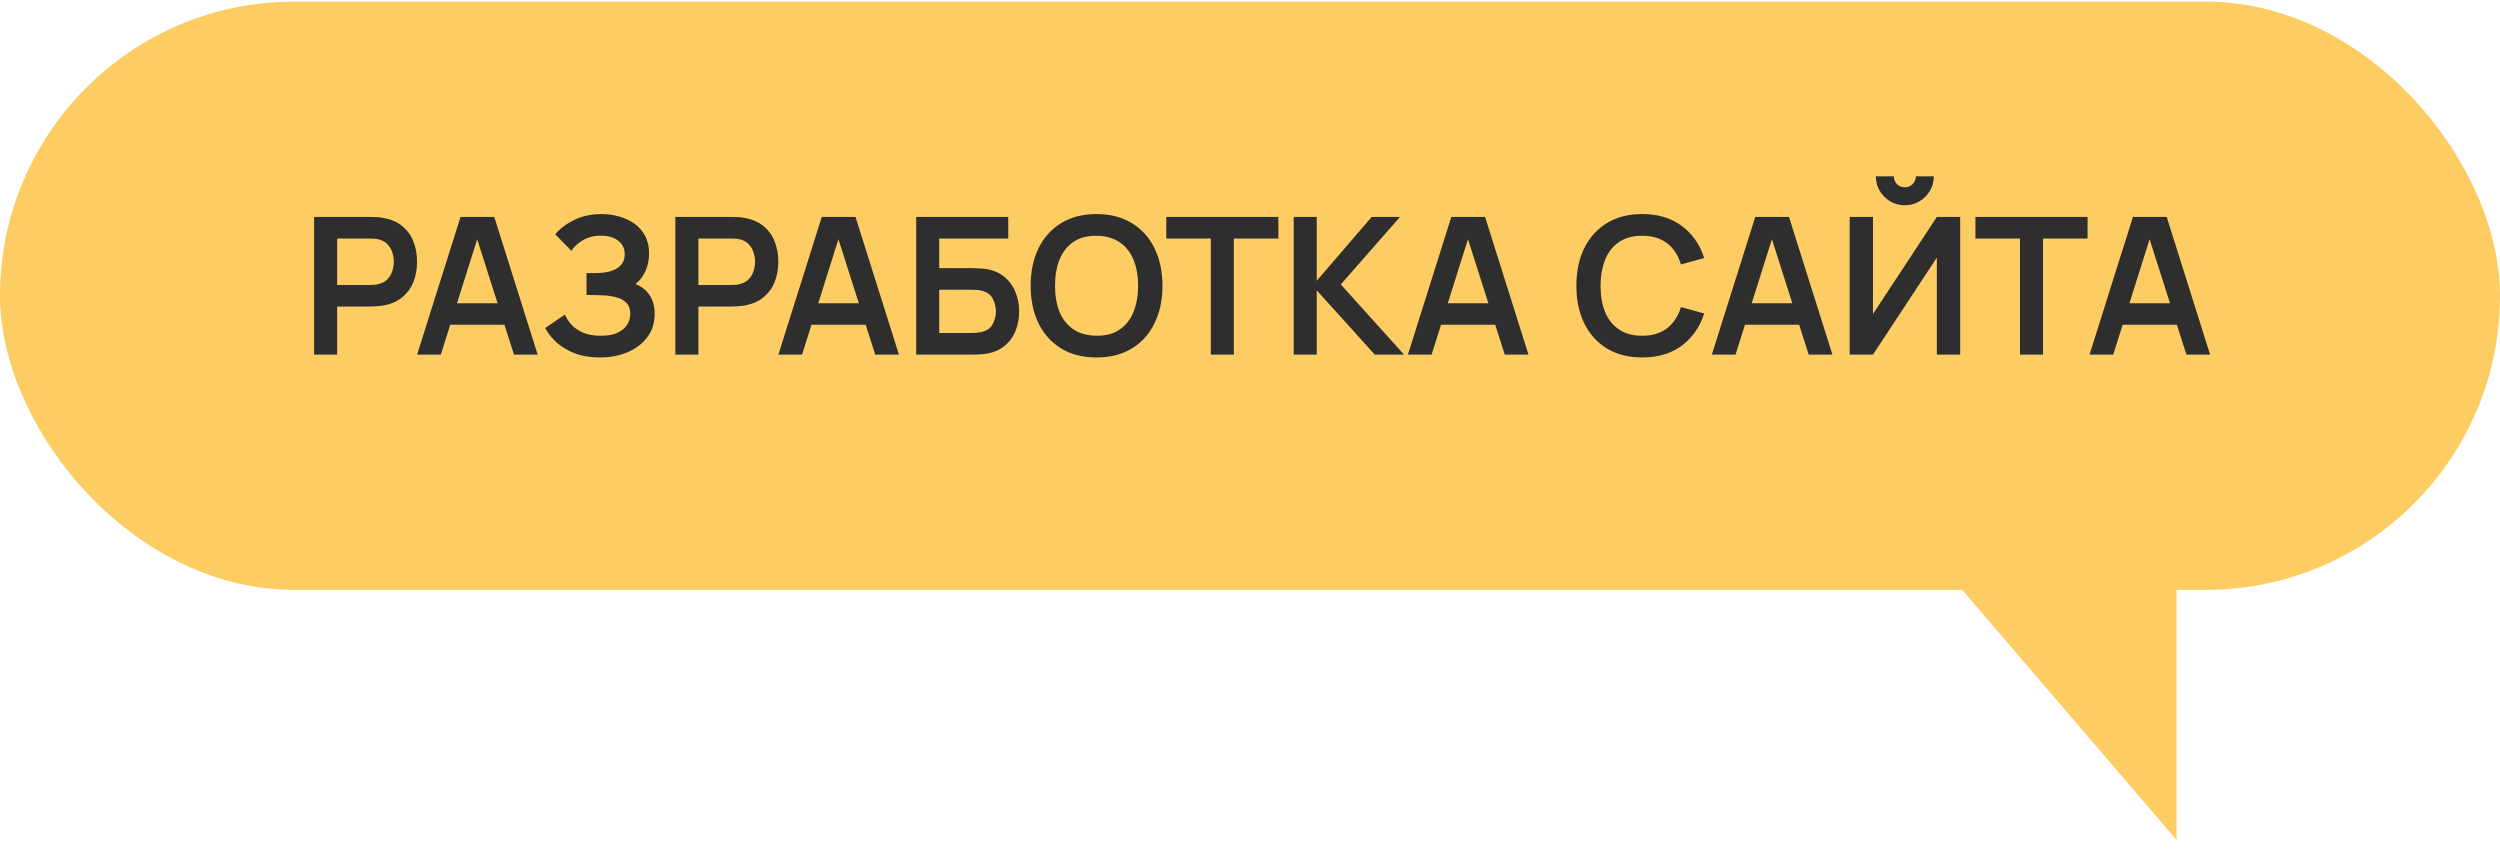
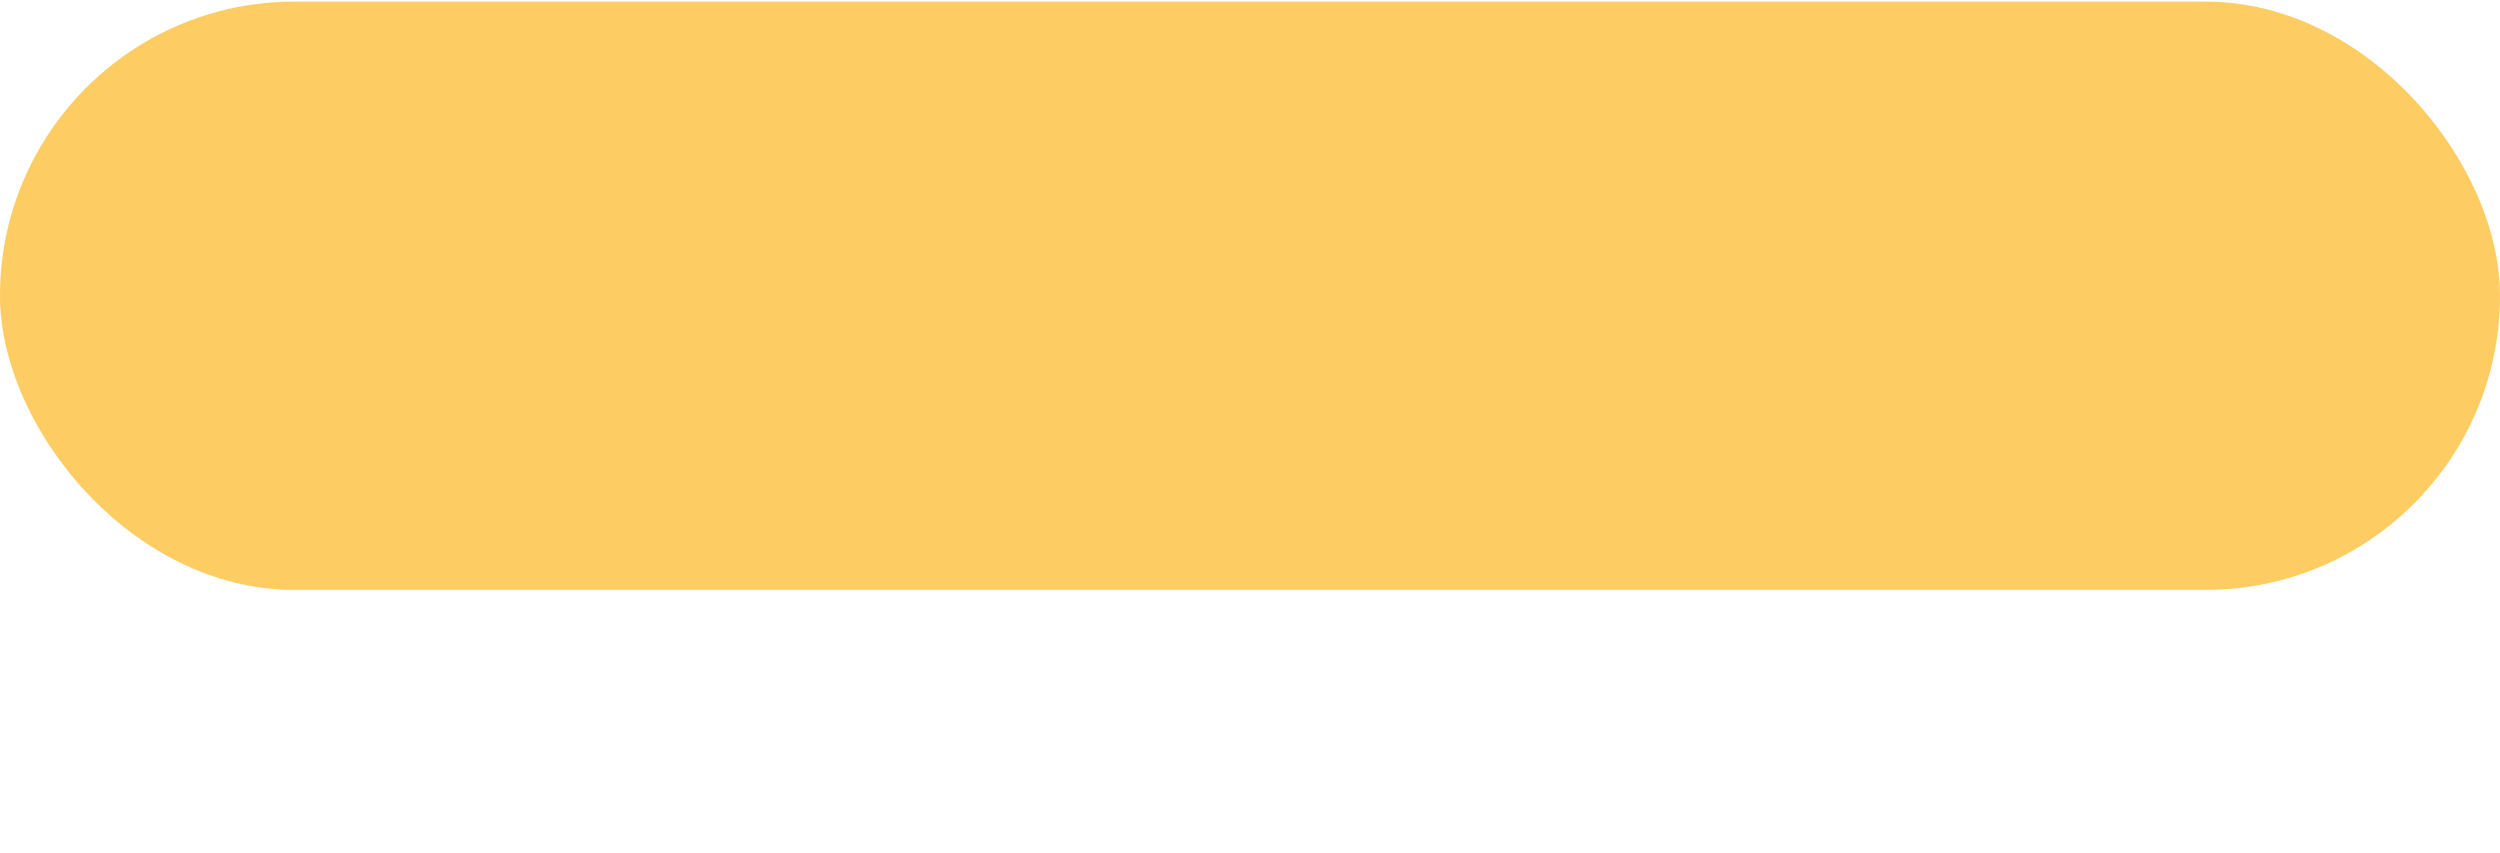
<svg xmlns="http://www.w3.org/2000/svg" width="170" height="58" viewBox="0 0 170 58" fill="none">
  <rect y="0.111" width="170" height="40" rx="20" fill="#FDCC63" />
-   <path d="M112 15.111L148 15.111V57.111L112 15.111Z" fill="#FDCC63" />
-   <path d="M21.359 24.111V14.751H25.227C25.318 14.751 25.435 14.756 25.578 14.764C25.721 14.769 25.853 14.782 25.974 14.803C26.516 14.886 26.962 15.066 27.313 15.343C27.669 15.62 27.931 15.971 28.1 16.396C28.273 16.816 28.36 17.284 28.36 17.8C28.36 18.311 28.273 18.779 28.1 19.204C27.926 19.624 27.662 19.973 27.307 20.25C26.956 20.528 26.512 20.707 25.974 20.79C25.853 20.807 25.719 20.82 25.571 20.829C25.428 20.837 25.313 20.842 25.227 20.842H22.926V24.111H21.359ZM22.926 19.379H25.162C25.248 19.379 25.346 19.375 25.454 19.366C25.563 19.358 25.662 19.34 25.753 19.314C26.013 19.249 26.217 19.134 26.364 18.97C26.516 18.805 26.622 18.619 26.683 18.411C26.748 18.203 26.78 17.999 26.78 17.8C26.78 17.601 26.748 17.397 26.683 17.189C26.622 16.977 26.516 16.788 26.364 16.623C26.217 16.459 26.013 16.344 25.753 16.279C25.662 16.253 25.563 16.238 25.454 16.233C25.346 16.225 25.248 16.22 25.162 16.22H22.926V19.379ZM28.364 24.111L31.316 14.751H33.61L36.561 24.111H34.949L32.271 15.713H32.622L29.977 24.111H28.364ZM30.009 22.083V20.621H34.923V22.083H30.009ZM40.797 24.306C40.139 24.306 39.562 24.211 39.068 24.02C38.579 23.825 38.167 23.576 37.833 23.273C37.504 22.965 37.25 22.642 37.073 22.304L38.412 21.394C38.516 21.633 38.667 21.862 38.867 22.083C39.066 22.3 39.328 22.48 39.653 22.623C39.978 22.762 40.381 22.831 40.862 22.831C41.326 22.831 41.705 22.762 42 22.623C42.294 22.484 42.511 22.302 42.65 22.077C42.788 21.852 42.858 21.607 42.858 21.342C42.858 21.013 42.767 20.759 42.585 20.582C42.403 20.4 42.164 20.274 41.87 20.205C41.575 20.131 41.261 20.09 40.927 20.081C40.624 20.073 40.405 20.066 40.271 20.062C40.136 20.058 40.048 20.055 40.004 20.055C39.961 20.055 39.92 20.055 39.881 20.055V18.573C39.928 18.573 40.009 18.573 40.121 18.573C40.238 18.573 40.357 18.573 40.479 18.573C40.604 18.569 40.706 18.565 40.784 18.56C41.278 18.539 41.683 18.424 42 18.216C42.32 18.008 42.481 17.7 42.481 17.293C42.481 16.898 42.331 16.589 42.032 16.363C41.738 16.138 41.345 16.025 40.856 16.025C40.396 16.025 39.991 16.127 39.64 16.331C39.294 16.535 39.031 16.775 38.854 17.052L37.755 15.934C38.072 15.549 38.501 15.224 39.042 14.959C39.588 14.691 40.208 14.556 40.901 14.556C41.309 14.556 41.705 14.611 42.091 14.719C42.476 14.823 42.823 14.983 43.131 15.2C43.438 15.416 43.683 15.694 43.865 16.032C44.047 16.37 44.138 16.773 44.138 17.241C44.138 17.67 44.056 18.066 43.891 18.43C43.731 18.79 43.506 19.085 43.215 19.314C43.627 19.479 43.945 19.73 44.171 20.068C44.4 20.406 44.515 20.833 44.515 21.349C44.515 21.956 44.351 22.48 44.021 22.922C43.692 23.364 43.246 23.706 42.682 23.949C42.123 24.187 41.495 24.306 40.797 24.306ZM45.925 24.111V14.751H49.792C49.883 14.751 50 14.756 50.143 14.764C50.286 14.769 50.418 14.782 50.54 14.803C51.081 14.886 51.528 15.066 51.879 15.343C52.234 15.62 52.496 15.971 52.665 16.396C52.839 16.816 52.925 17.284 52.925 17.8C52.925 18.311 52.839 18.779 52.665 19.204C52.492 19.624 52.227 19.973 51.872 20.25C51.521 20.528 51.077 20.707 50.54 20.79C50.418 20.807 50.284 20.82 50.137 20.829C49.994 20.837 49.879 20.842 49.792 20.842H47.491V24.111H45.925ZM47.491 19.379H49.727C49.814 19.379 49.911 19.375 50.02 19.366C50.128 19.358 50.228 19.34 50.319 19.314C50.579 19.249 50.782 19.134 50.93 18.97C51.081 18.805 51.188 18.619 51.248 18.411C51.313 18.203 51.346 17.999 51.346 17.8C51.346 17.601 51.313 17.397 51.248 17.189C51.188 16.977 51.081 16.788 50.93 16.623C50.782 16.459 50.579 16.344 50.319 16.279C50.228 16.253 50.128 16.238 50.02 16.233C49.911 16.225 49.814 16.22 49.727 16.22H47.491V19.379ZM52.93 24.111L55.881 14.751H58.175L61.126 24.111H59.514L56.836 15.713H57.187L54.542 24.111H52.93ZM54.574 22.083V20.621H59.488V22.083H54.574ZM62.302 24.111V14.751H68.561V16.22H63.868V18.235H66.169C66.256 18.235 66.371 18.24 66.514 18.248C66.661 18.253 66.795 18.261 66.917 18.274C67.441 18.335 67.879 18.502 68.23 18.775C68.585 19.048 68.851 19.392 69.029 19.808C69.211 20.224 69.302 20.679 69.302 21.173C69.302 21.667 69.213 22.125 69.036 22.545C68.858 22.961 68.591 23.305 68.236 23.578C67.885 23.847 67.445 24.012 66.917 24.072C66.795 24.085 66.663 24.096 66.52 24.105C66.377 24.109 66.26 24.111 66.169 24.111H62.302ZM63.868 22.642H66.104C66.191 22.642 66.288 22.638 66.397 22.629C66.505 22.621 66.605 22.608 66.696 22.59C67.086 22.508 67.354 22.326 67.502 22.044C67.649 21.763 67.723 21.472 67.723 21.173C67.723 20.87 67.649 20.58 67.502 20.302C67.354 20.021 67.086 19.839 66.696 19.756C66.605 19.735 66.505 19.722 66.397 19.717C66.288 19.709 66.191 19.704 66.104 19.704H63.868V22.642ZM74.563 24.306C73.627 24.306 72.825 24.103 72.158 23.695C71.49 23.284 70.977 22.712 70.617 21.979C70.262 21.247 70.084 20.398 70.084 19.431C70.084 18.465 70.262 17.616 70.617 16.883C70.977 16.151 71.49 15.581 72.158 15.174C72.825 14.762 73.627 14.556 74.563 14.556C75.499 14.556 76.3 14.762 76.968 15.174C77.639 15.581 78.153 16.151 78.508 16.883C78.868 17.616 79.048 18.465 79.048 19.431C79.048 20.398 78.868 21.247 78.508 21.979C78.153 22.712 77.639 23.284 76.968 23.695C76.3 24.103 75.499 24.306 74.563 24.306ZM74.563 22.831C75.191 22.835 75.713 22.697 76.129 22.415C76.55 22.133 76.864 21.737 77.072 21.225C77.284 20.714 77.39 20.116 77.39 19.431C77.39 18.747 77.284 18.153 77.072 17.65C76.864 17.143 76.55 16.749 76.129 16.467C75.713 16.186 75.191 16.041 74.563 16.032C73.934 16.027 73.412 16.166 72.996 16.448C72.58 16.73 72.266 17.126 72.054 17.637C71.846 18.149 71.742 18.747 71.742 19.431C71.742 20.116 71.846 20.712 72.054 21.219C72.262 21.721 72.574 22.114 72.99 22.395C73.41 22.677 73.934 22.822 74.563 22.831ZM82.337 24.111V16.22H79.308V14.751H86.932V16.22H83.903V24.111H82.337ZM87.972 24.111V14.751H89.538V19.093L93.275 14.751H95.2L91.176 19.34L95.472 24.111H93.484L89.538 19.743V24.111H87.972ZM95.739 24.111L98.689 14.751H100.984L103.935 24.111H102.323L99.645 15.713H99.996L97.35 24.111H95.739ZM97.383 22.083V20.621H102.297V22.083H97.383ZM111.671 24.306C110.735 24.306 109.934 24.103 109.266 23.695C108.599 23.284 108.085 22.712 107.726 21.979C107.37 21.247 107.193 20.398 107.193 19.431C107.193 18.465 107.37 17.616 107.726 16.883C108.085 16.151 108.599 15.581 109.266 15.174C109.934 14.762 110.735 14.556 111.671 14.556C112.75 14.556 113.649 14.827 114.369 15.369C115.088 15.906 115.593 16.632 115.883 17.546L114.304 17.982C114.122 17.371 113.812 16.894 113.374 16.552C112.937 16.205 112.369 16.032 111.671 16.032C111.043 16.032 110.519 16.173 110.098 16.454C109.682 16.736 109.368 17.133 109.156 17.644C108.948 18.151 108.842 18.747 108.837 19.431C108.837 20.116 108.941 20.714 109.149 21.225C109.362 21.732 109.678 22.127 110.098 22.408C110.519 22.69 111.043 22.831 111.671 22.831C112.369 22.831 112.937 22.657 113.374 22.311C113.812 21.964 114.122 21.488 114.304 20.881L115.883 21.316C115.593 22.231 115.088 22.959 114.369 23.5C113.649 24.038 112.75 24.306 111.671 24.306ZM116.406 24.111L119.357 14.751H121.652L124.603 24.111H122.991L120.313 15.713H120.664L118.018 24.111H116.406ZM118.051 22.083V20.621H122.965V22.083H118.051ZM125.778 24.111V14.751H127.364V21.349L131.706 14.751H133.292V24.111H131.706V17.514L127.364 24.111H125.778ZM129.529 13.958C129.165 13.958 128.833 13.87 128.534 13.692C128.239 13.514 128.003 13.278 127.826 12.983C127.648 12.684 127.559 12.353 127.559 11.989H128.781C128.781 12.197 128.853 12.374 128.996 12.522C129.143 12.665 129.321 12.736 129.529 12.736C129.737 12.736 129.912 12.665 130.055 12.522C130.202 12.374 130.276 12.197 130.276 11.989H131.498C131.498 12.353 131.409 12.684 131.232 12.983C131.054 13.278 130.816 13.514 130.517 13.692C130.218 13.87 129.888 13.958 129.529 13.958ZM137.358 24.111V16.22H134.329V14.751H141.954V16.22H138.925V24.111H137.358ZM142.089 24.111L145.04 14.751H147.335L150.286 24.111H148.674L145.996 15.713H146.347L143.701 24.111H142.089ZM143.734 22.083V20.621H148.648V22.083H143.734Z" fill="#2F2E2E" />
</svg>